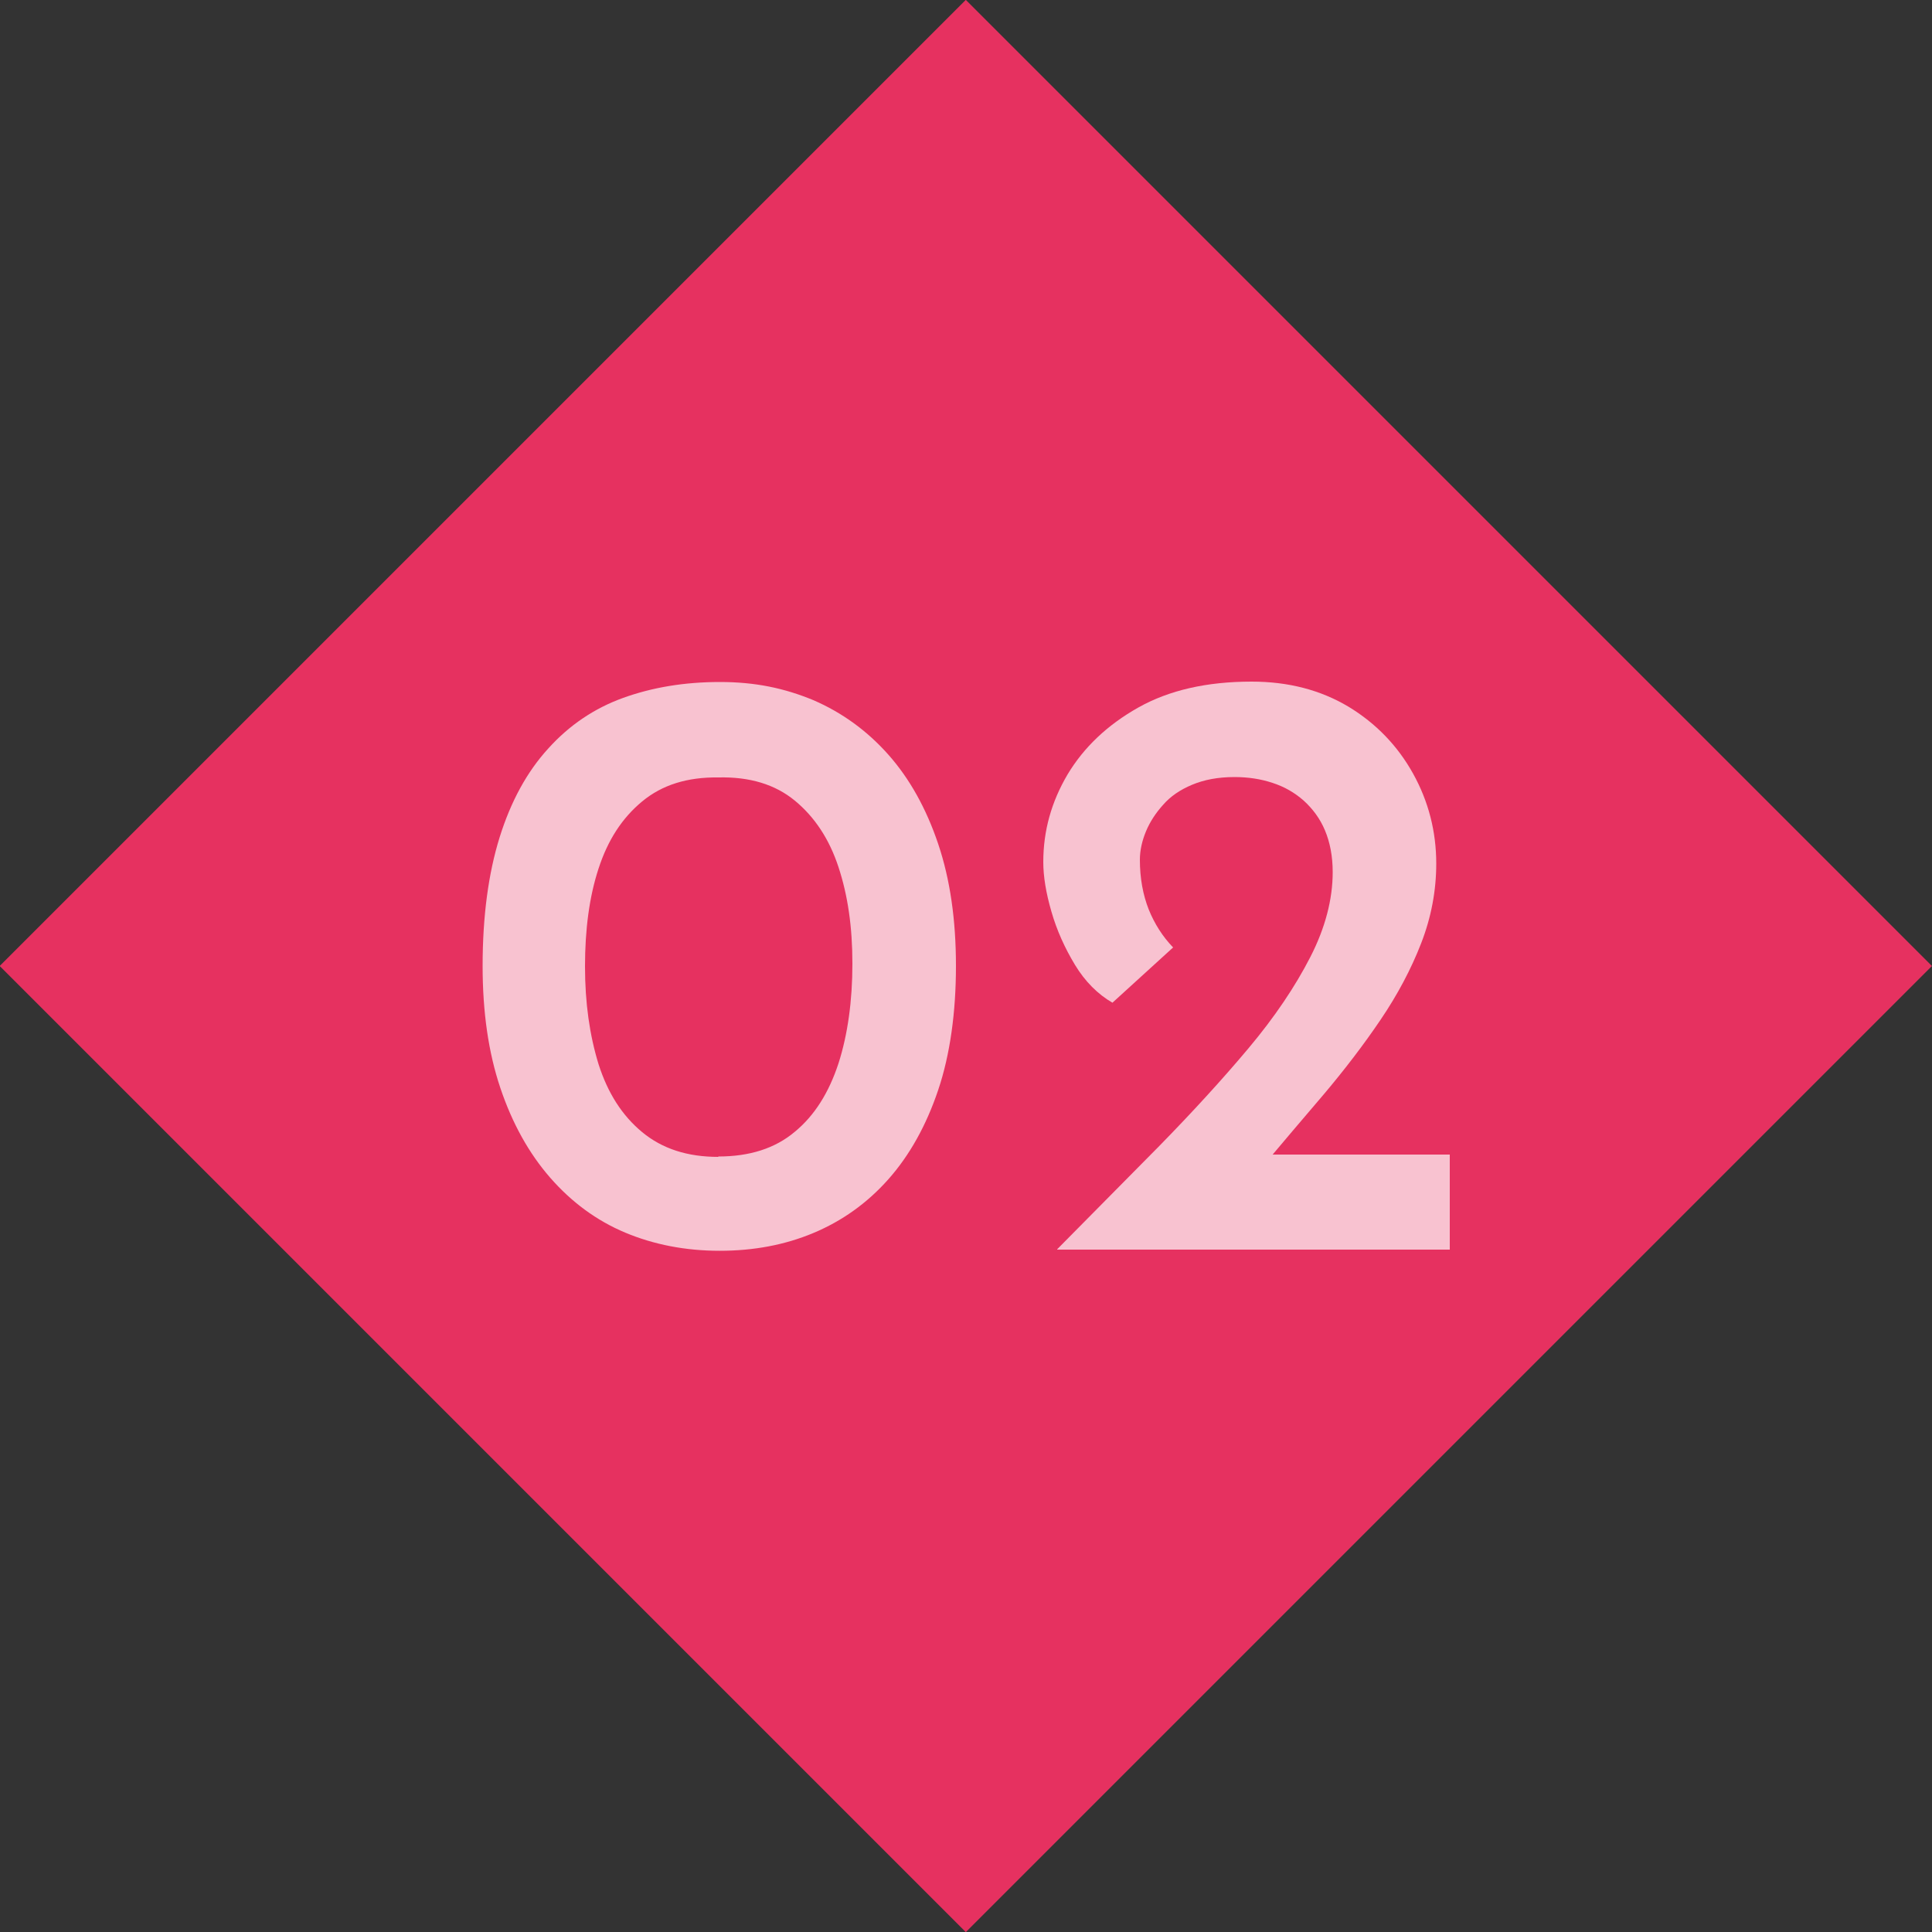
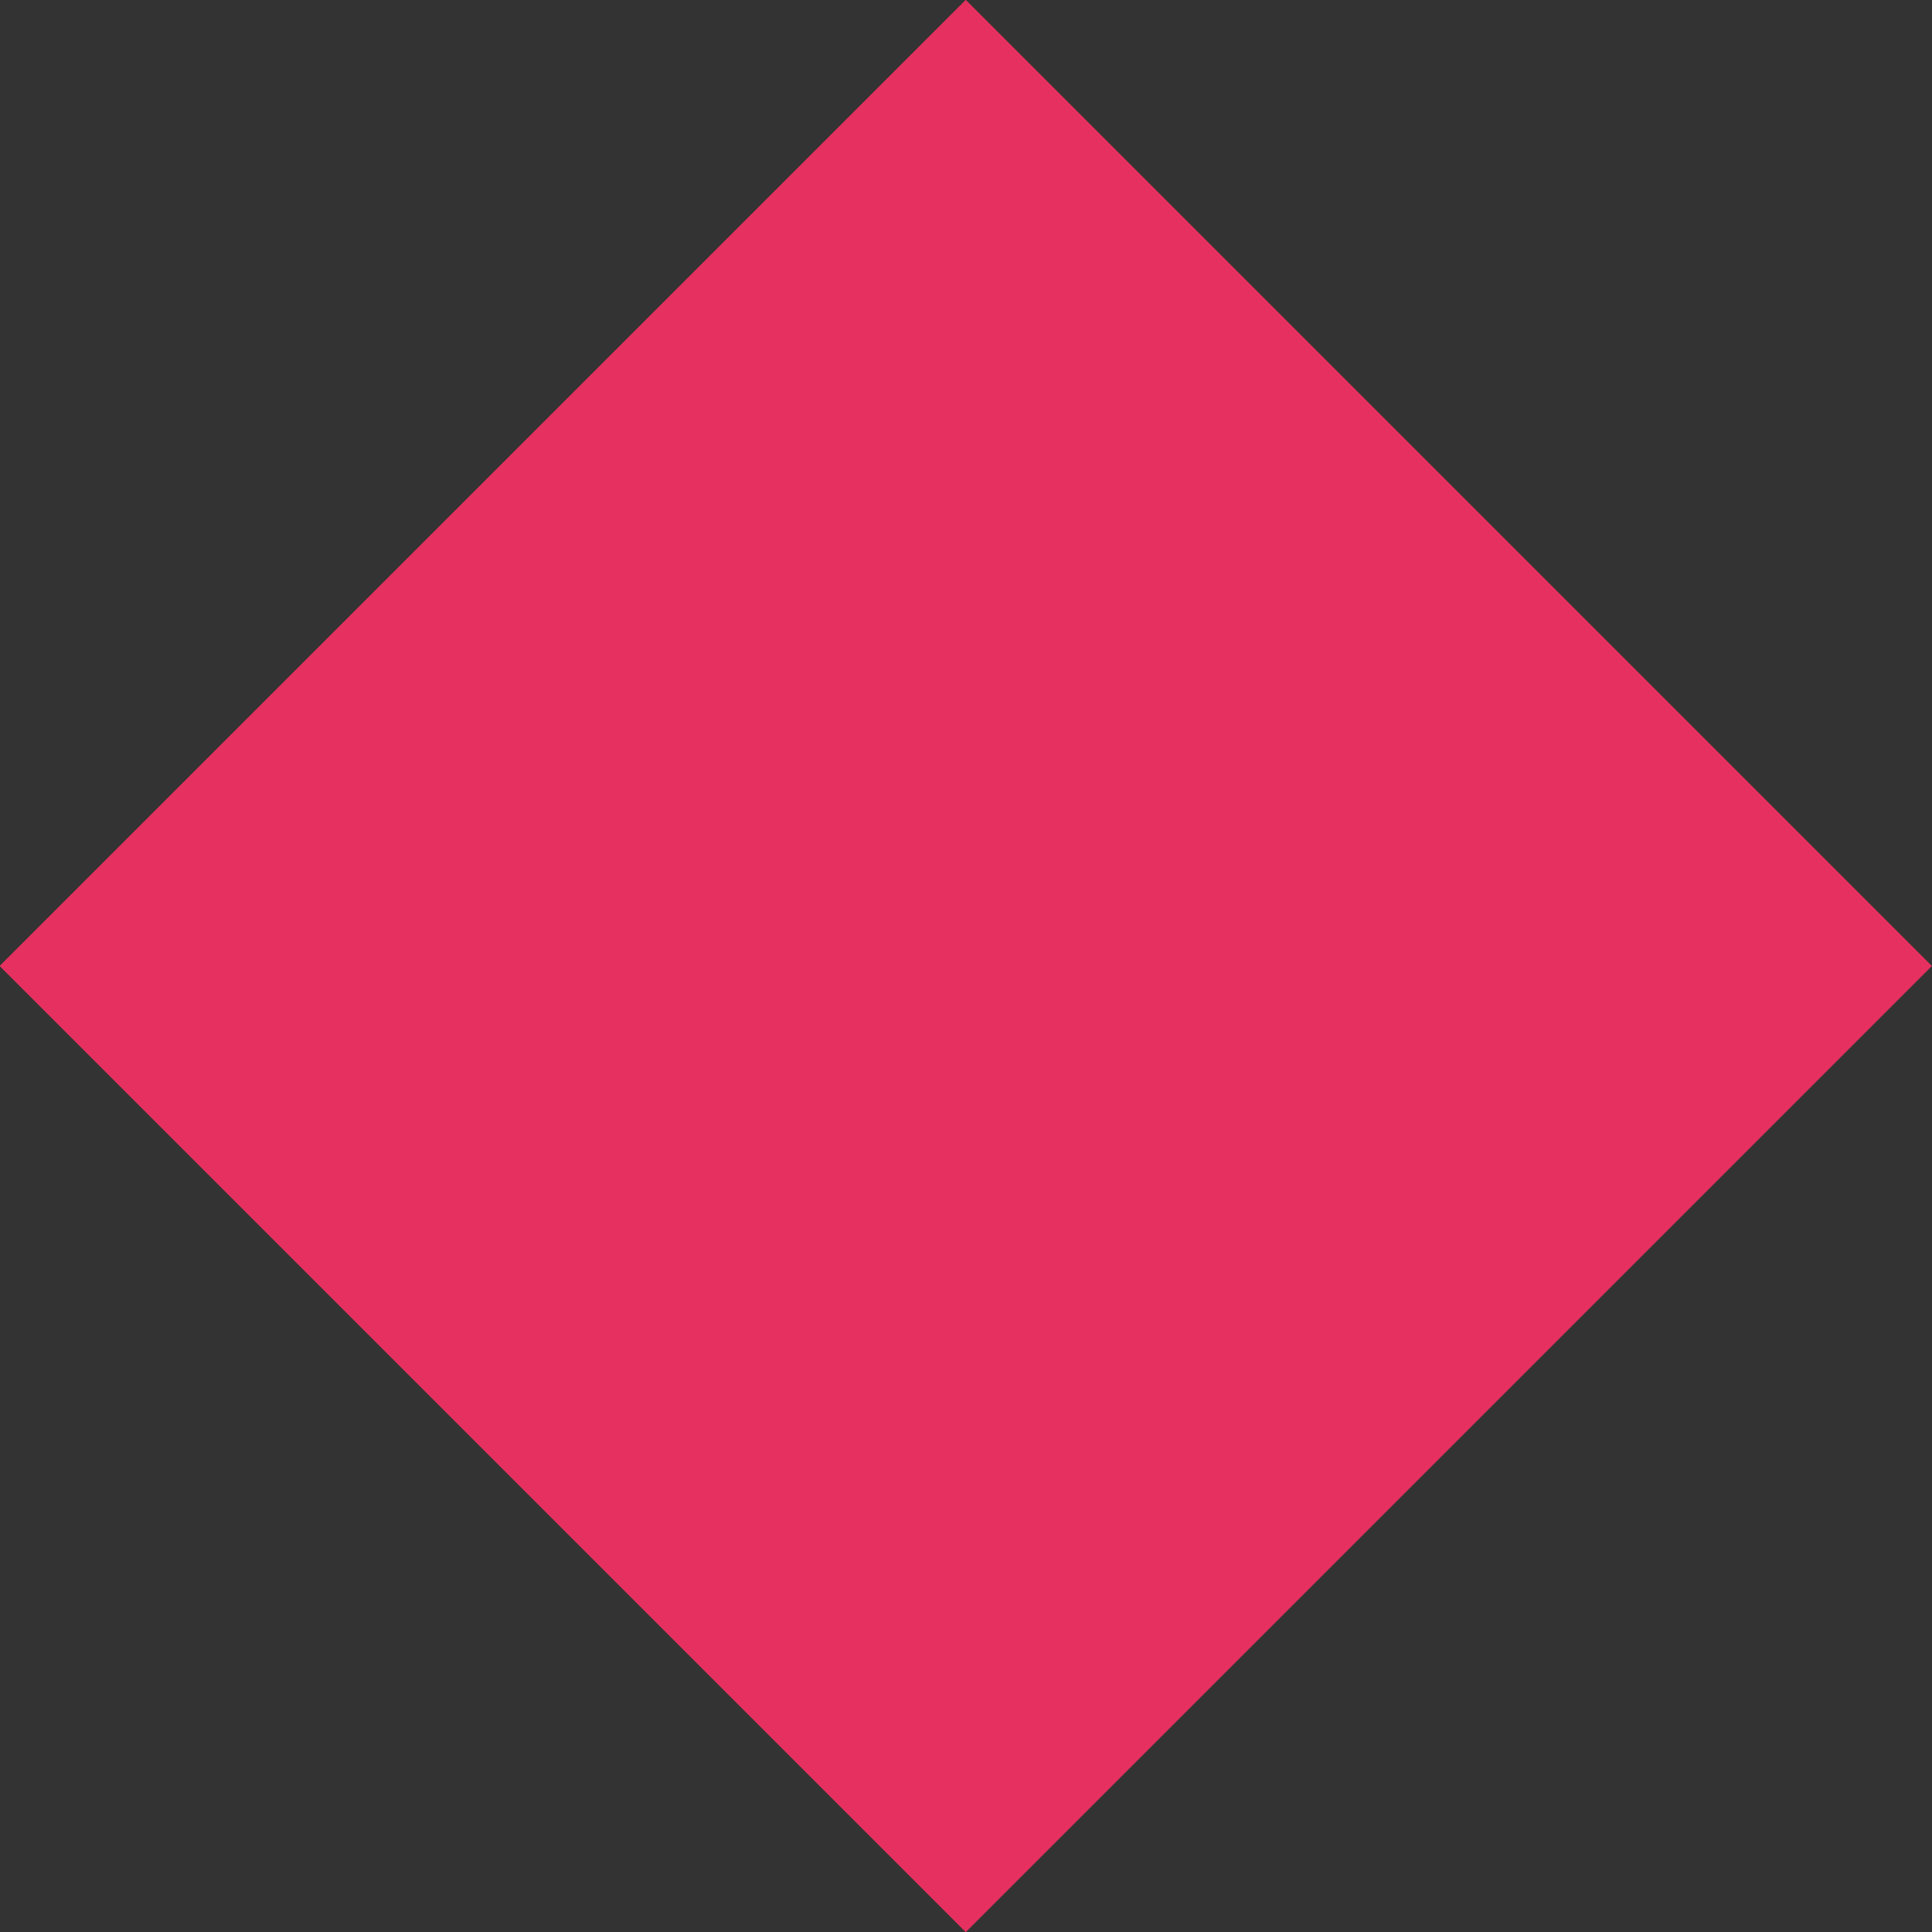
<svg xmlns="http://www.w3.org/2000/svg" id="_レイヤー_1" width="50" height="50" version="1.1" viewBox="0 0 50 50">
  <rect x="0" y="0" width="50" height="50" fill="#333333" stroke="none" />
  <defs>
    <style>
      .st0 {
        fill: #e63160;
      }

      .st1 {
        fill: #fff;
      }

      .st2 {
        opacity: .7;
      }
    </style>
  </defs>
  <rect class="st0" x="7.32" y="7.32" width="35.36" height="35.36" transform="translate(-10.36 25) rotate(-45)" />
  <g class="st2">
-     <path class="st1" d="M18.62,32.37c-.88,0-1.7-.16-2.44-.47s-1.39-.79-1.94-1.42-.98-1.4-1.29-2.32-.46-1.97-.46-3.16c0-1.29.15-2.4.44-3.33s.71-1.7,1.26-2.3c.54-.6,1.19-1.04,1.94-1.31s1.58-.41,2.5-.41,1.67.16,2.42.47c.74.32,1.39.79,1.94,1.41.55.62.98,1.39,1.29,2.31s.46,1.97.46,3.16-.15,2.29-.46,3.21c-.31.92-.74,1.69-1.29,2.31s-1.2,1.08-1.94,1.39-1.55.46-2.42.46h0ZM18.59,29.93c.81,0,1.47-.21,1.98-.64.51-.42.88-1.01,1.13-1.77.24-.75.36-1.62.36-2.58s-.12-1.77-.36-2.5-.62-1.3-1.13-1.72c-.51-.42-1.17-.62-1.98-.6-.8-.01-1.45.19-1.97.62-.52.43-.89,1-1.13,1.74-.24.73-.35,1.58-.35,2.53s.12,1.78.35,2.53c.24.75.61,1.33,1.13,1.76s1.17.64,1.97.64h0Z" />
-     <path class="st1" d="M27.36,32.33c.91-.92,1.8-1.82,2.65-2.68.85-.87,1.62-1.71,2.3-2.52.68-.81,1.21-1.6,1.6-2.36s.58-1.5.58-2.2c0-.41-.07-.77-.2-1.08s-.32-.56-.55-.77c-.24-.21-.5-.36-.81-.46-.3-.1-.63-.15-.98-.15-.43,0-.79.07-1.1.2-.31.13-.56.3-.75.52-.19.21-.34.44-.44.68s-.16.49-.16.74c0,.48.08.91.23,1.29.15.37.36.7.63.98l-1.57,1.43c-.38-.22-.71-.55-.97-.98s-.47-.89-.61-1.38c-.14-.48-.21-.91-.21-1.28,0-.81.21-1.56.63-2.27.42-.7,1.03-1.28,1.83-1.73.8-.45,1.78-.67,2.93-.67.96,0,1.79.22,2.51.65.71.43,1.27,1.01,1.67,1.73s.6,1.5.6,2.33c0,.7-.13,1.39-.39,2.06s-.61,1.33-1.05,1.98-.93,1.29-1.47,1.93c-.54.63-1.08,1.27-1.62,1.91l-1.15-.35h6.03v2.46h-10.16,0Z" />
-   </g>
+     </g>
</svg>